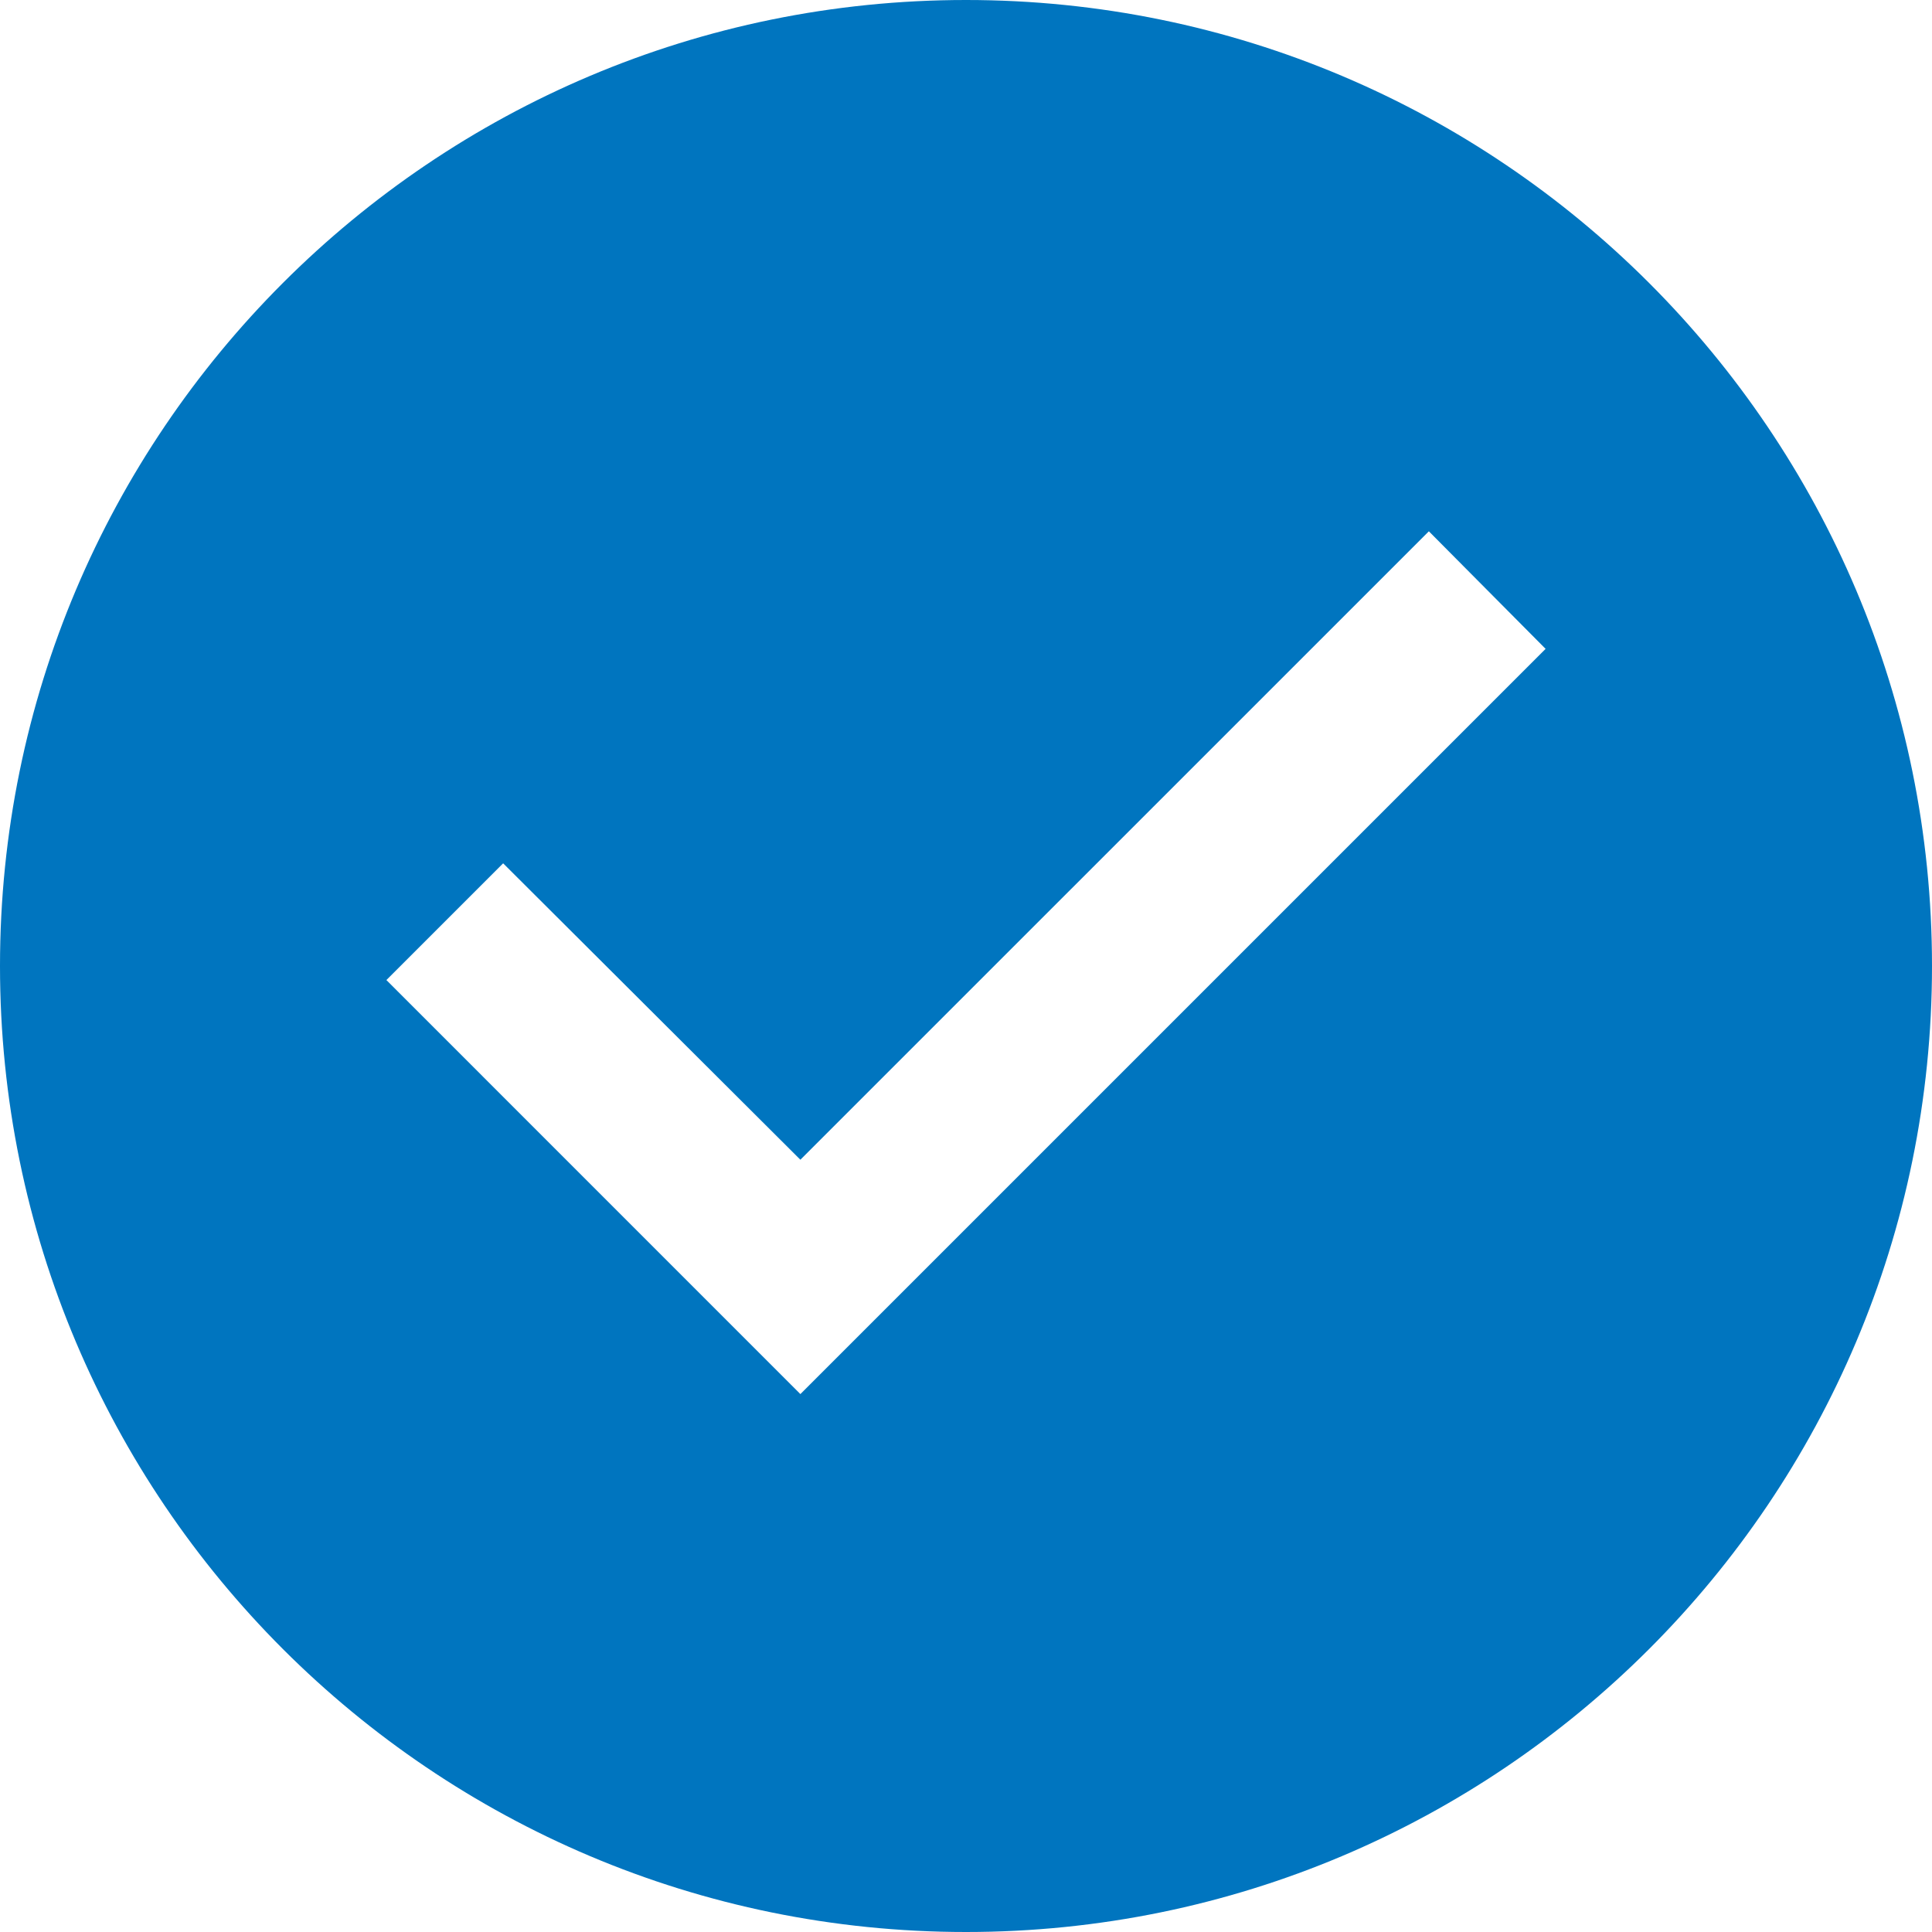
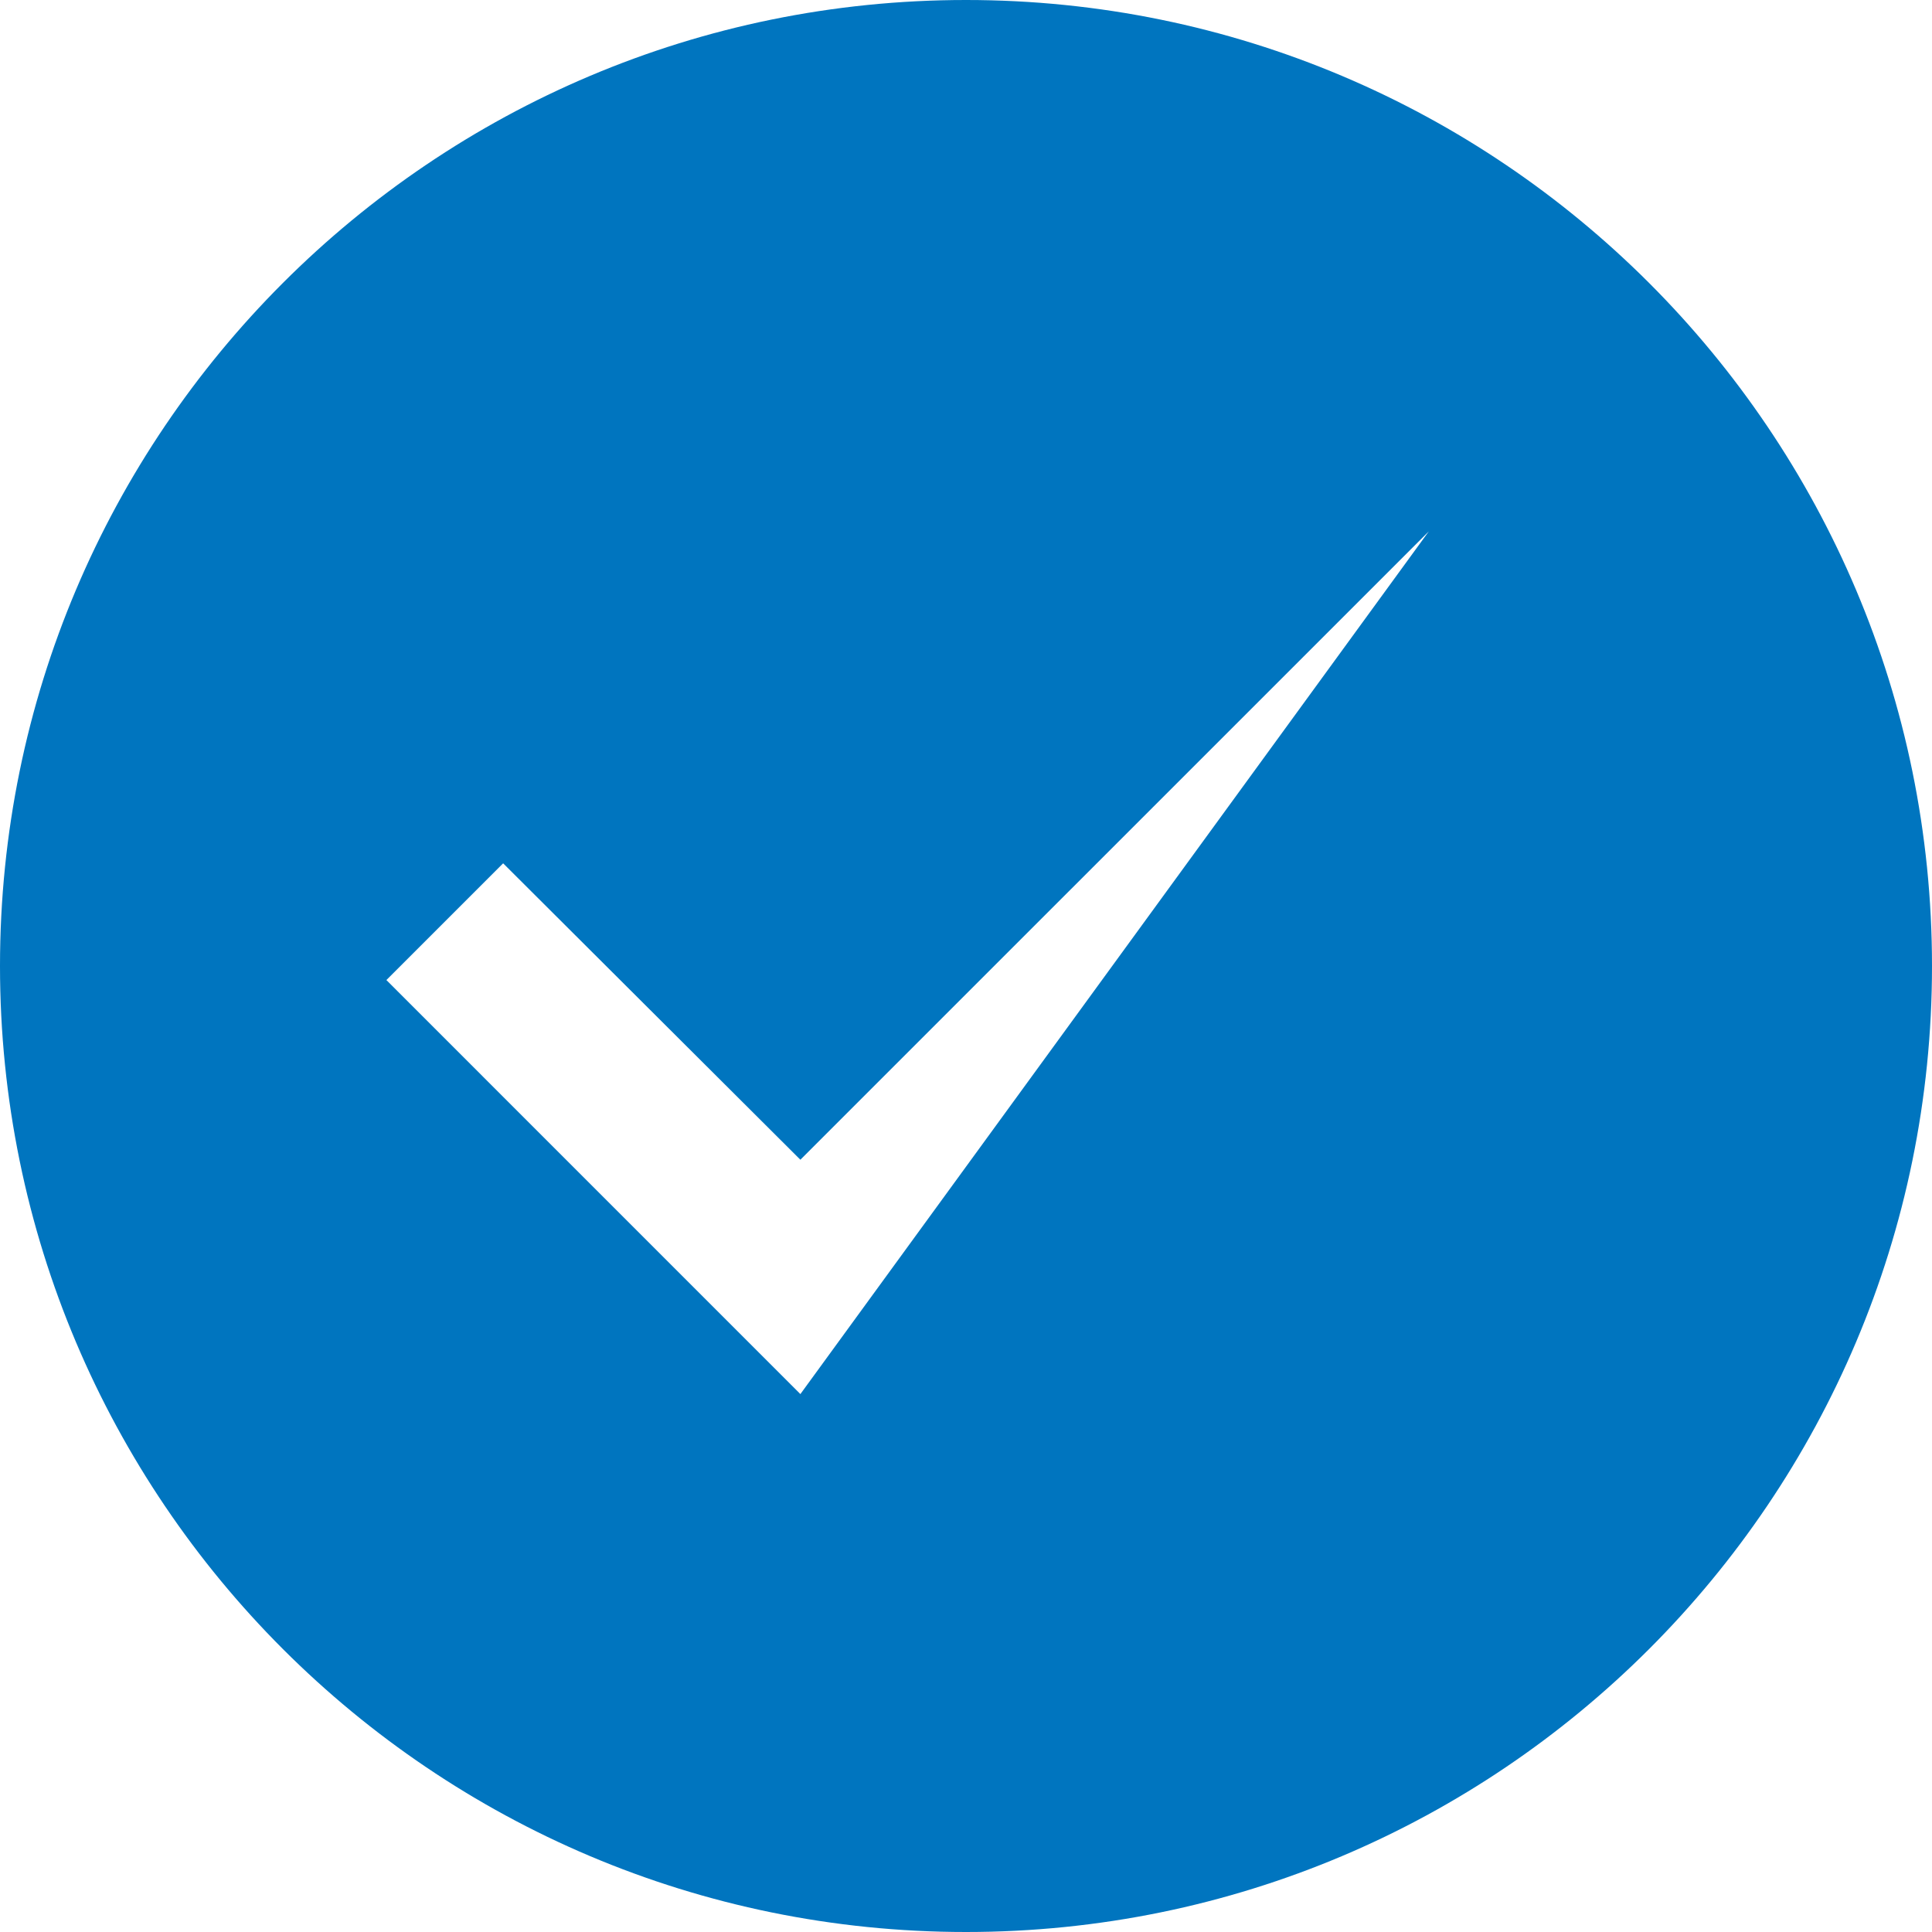
<svg xmlns="http://www.w3.org/2000/svg" width="40" height="40" viewBox="0 0 40 40">
-   <path fill="#0075BF" fill-rule="evenodd" d="M20,0 C31.046,0 40,8.954 40,20 C40,31.046 31.046,40 20,40 C8.954,40 0,31.046 0,20 C0,8.954 8.954,0 20,0 Z M29.583,11 L16.571,24.011 L10.417,17.874 L8,20.291 L16.571,28.863 L32,13.434 L29.583,11 Z" />
+   <path fill="#0075BF" fill-rule="evenodd" d="M20,0 C31.046,0 40,8.954 40,20 C40,31.046 31.046,40 20,40 C8.954,40 0,31.046 0,20 C0,8.954 8.954,0 20,0 Z M29.583,11 L16.571,24.011 L10.417,17.874 L8,20.291 L16.571,28.863 L29.583,11 Z" />
</svg>